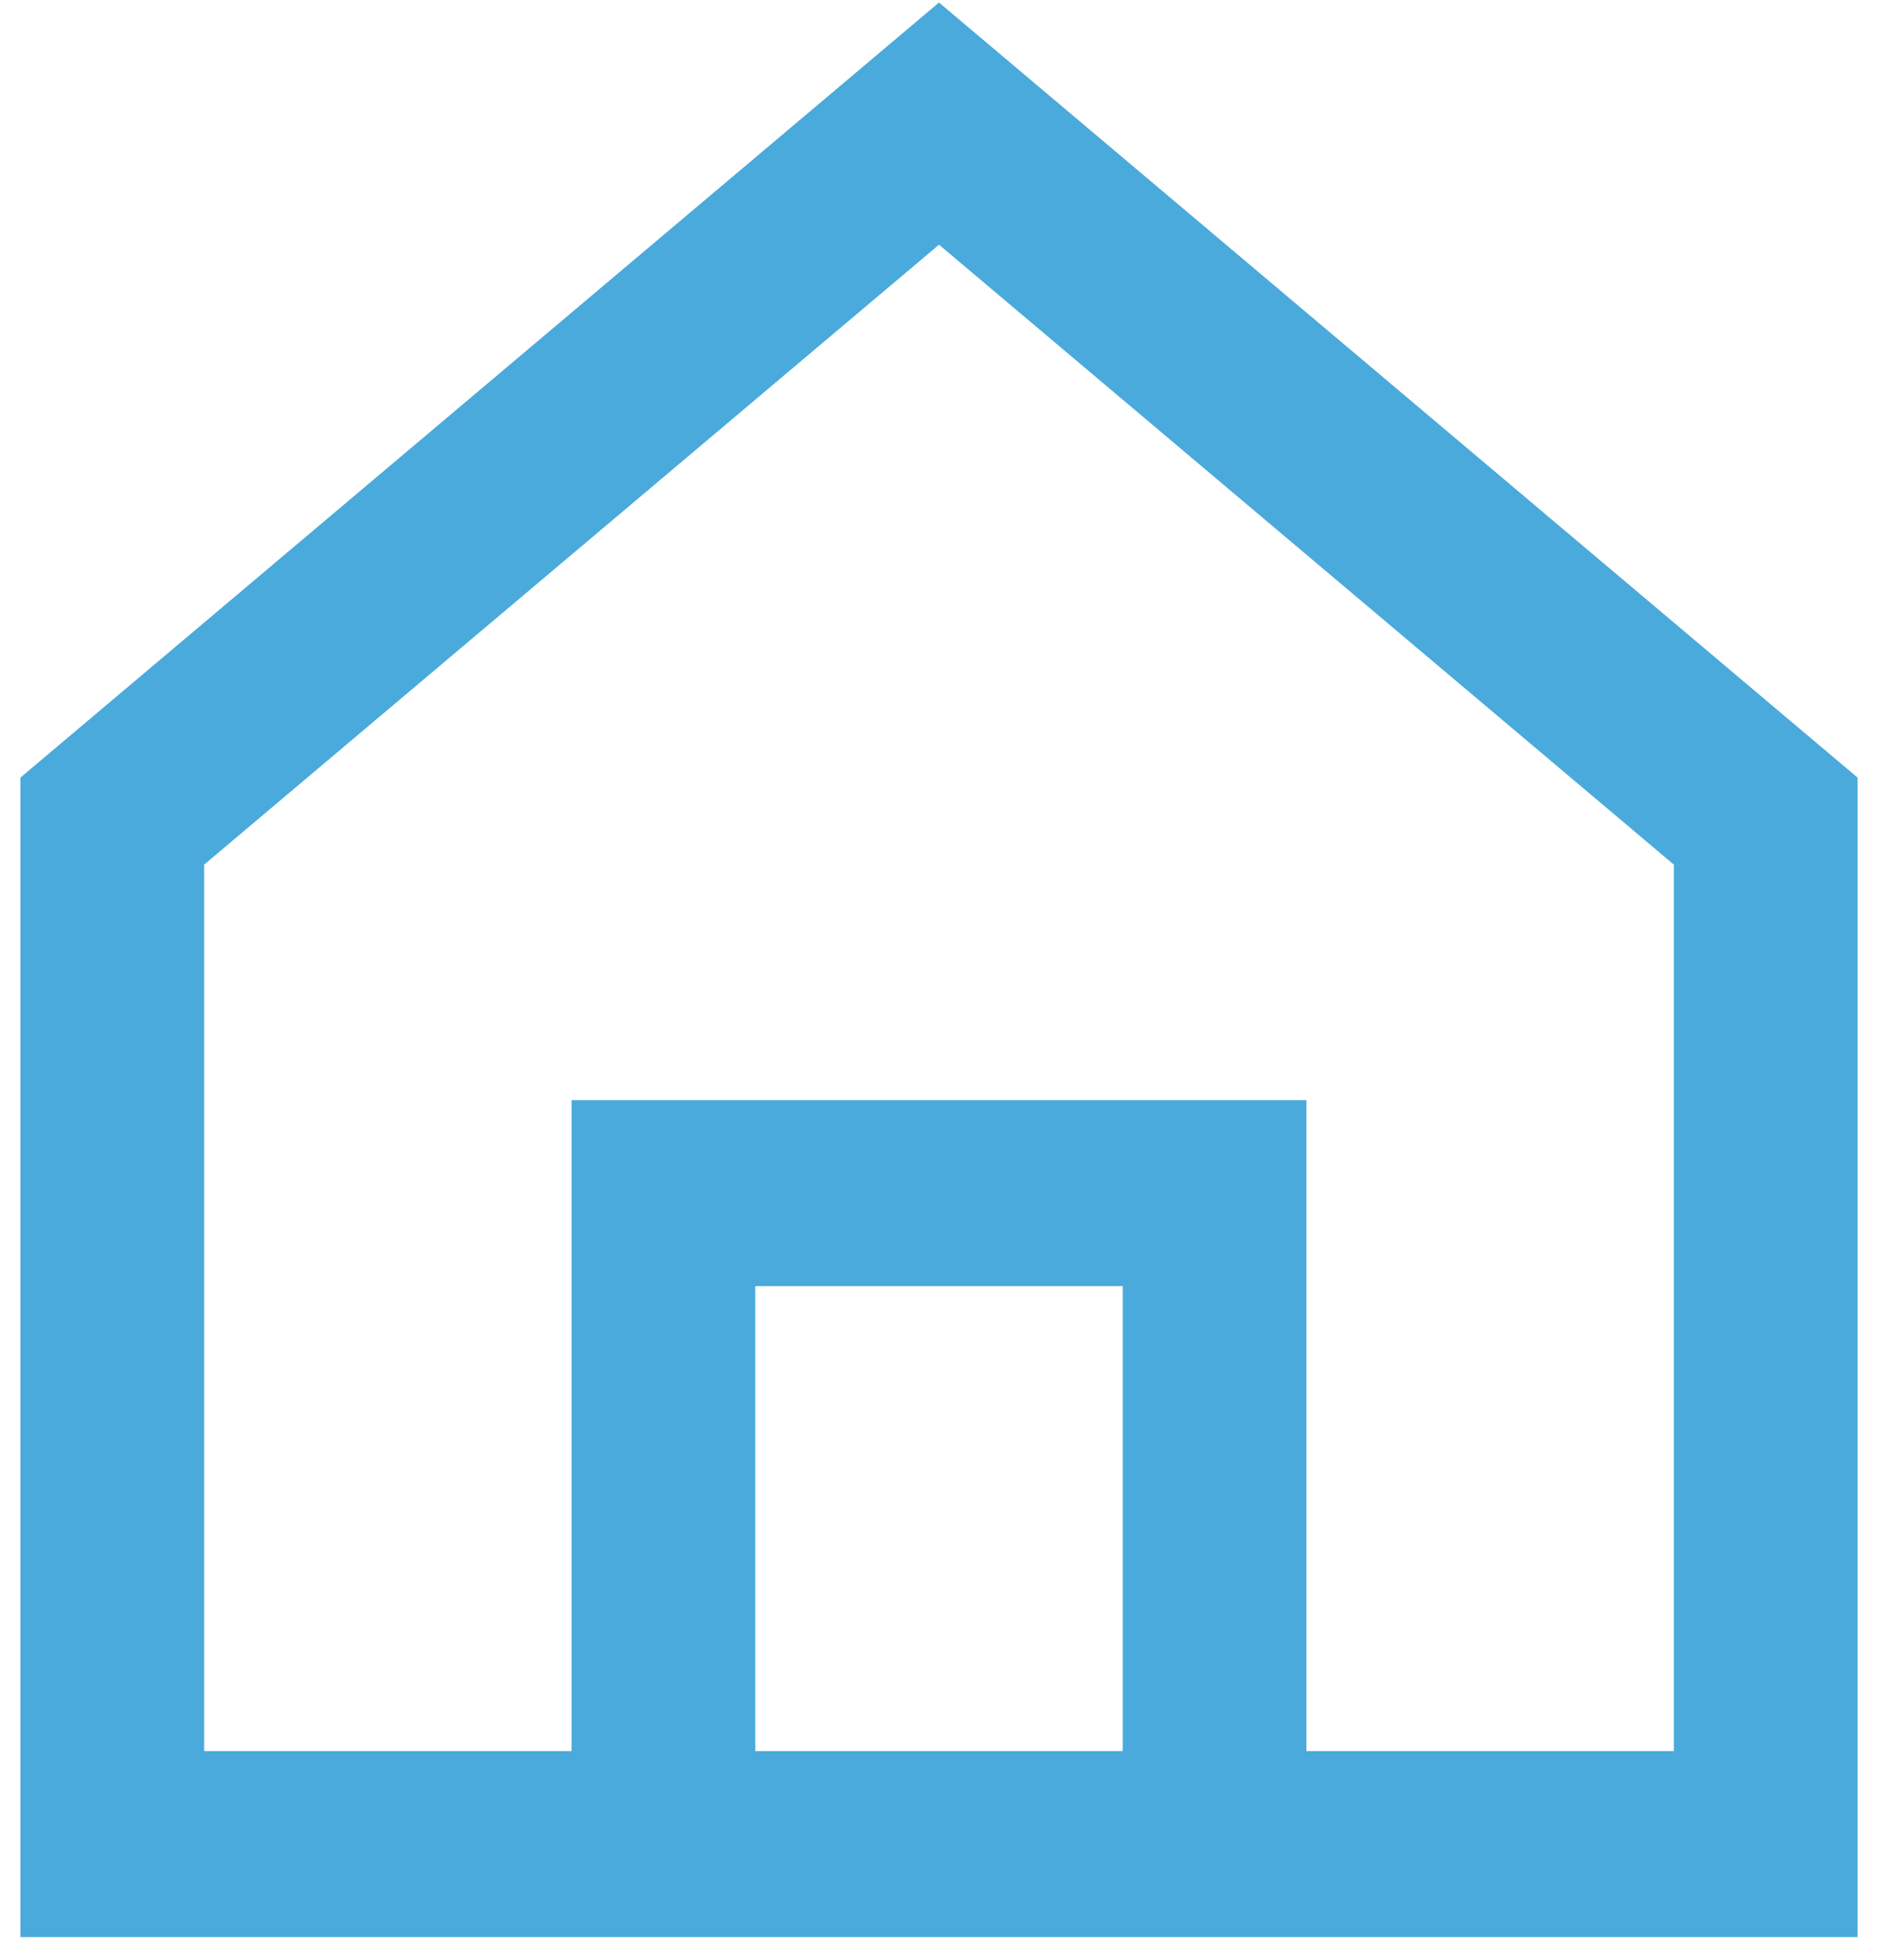
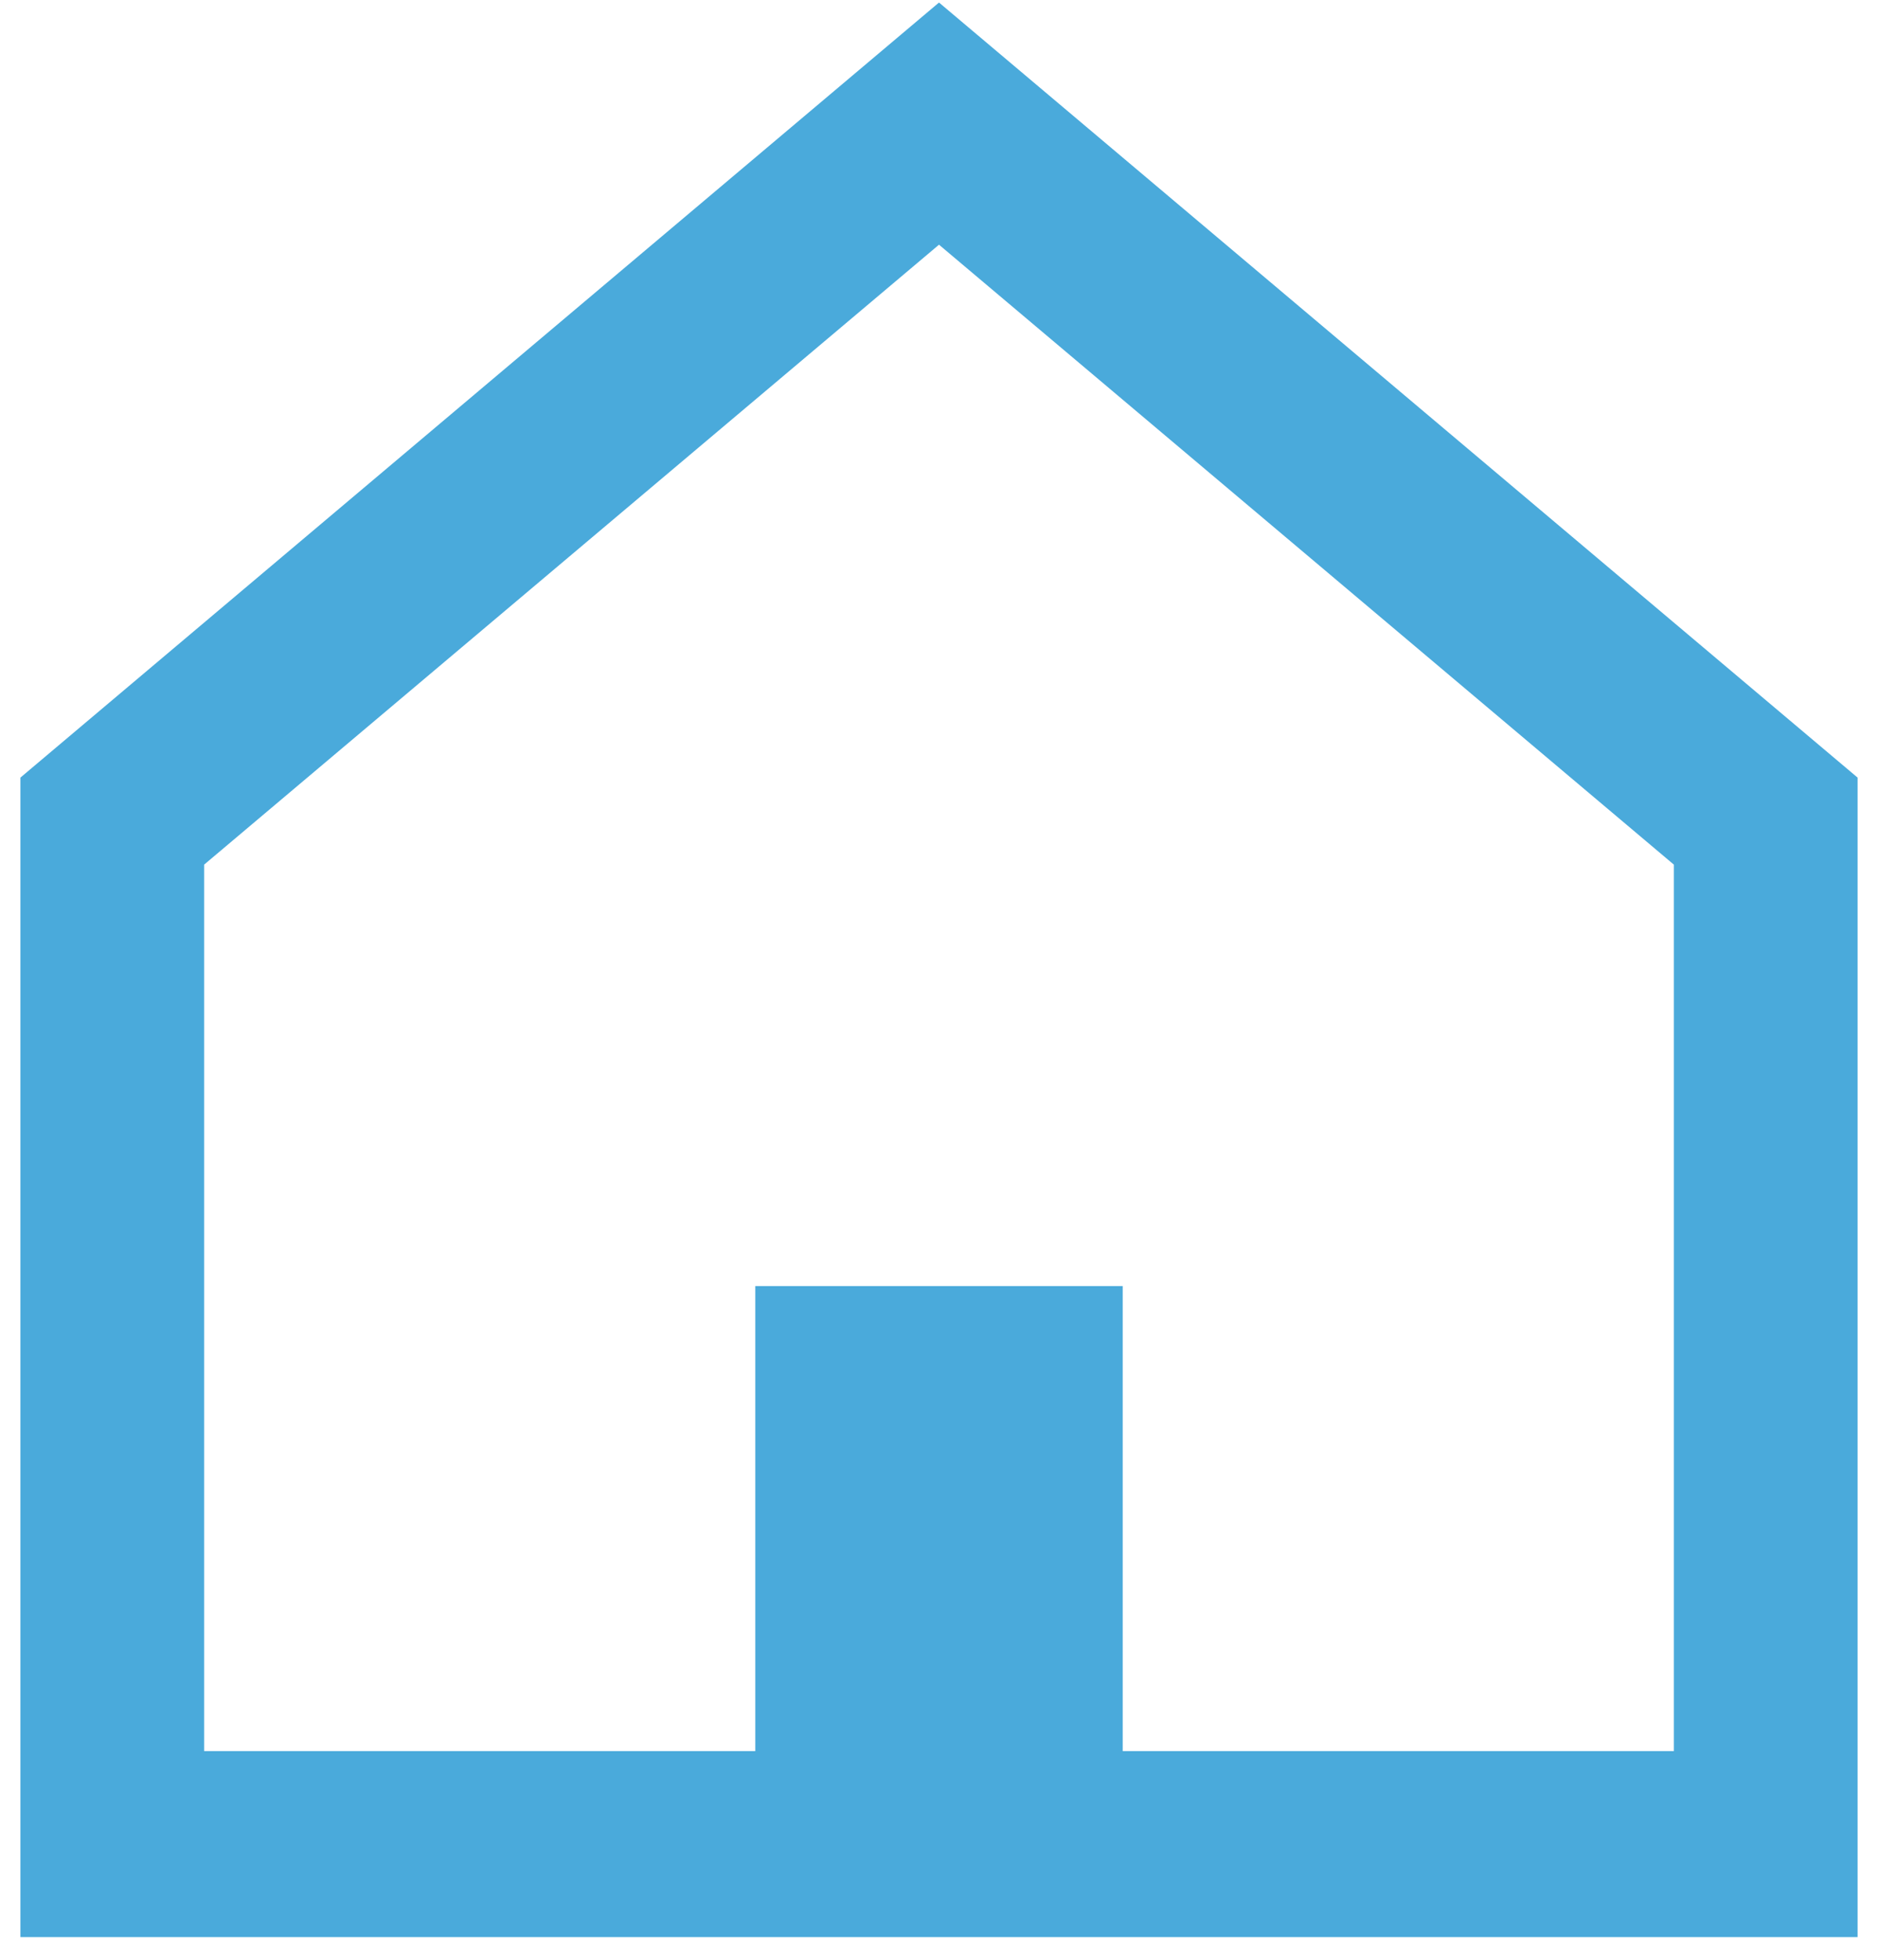
<svg xmlns="http://www.w3.org/2000/svg" width="69" height="72" viewBox="0 0 69 72" fill="none">
-   <path d="M34.5 0.093L68.25 28.568V71.167H0.75V28.568L34.5 0.093ZM27.75 64.333H41.25V47.25H27.75V64.333ZM48 64.333H61.5V31.766L34.5 8.99L7.5 31.766V64.333H21V40.417H48V64.333Z" fill="#4AAADB" />
+   <path d="M34.5 0.093L68.25 28.568V71.167H0.75V28.568L34.5 0.093ZM27.75 64.333H41.25V47.25H27.75V64.333ZM48 64.333H61.5V31.766L34.5 8.99L7.5 31.766V64.333H21H48V64.333Z" fill="#4AAADB" />
</svg>